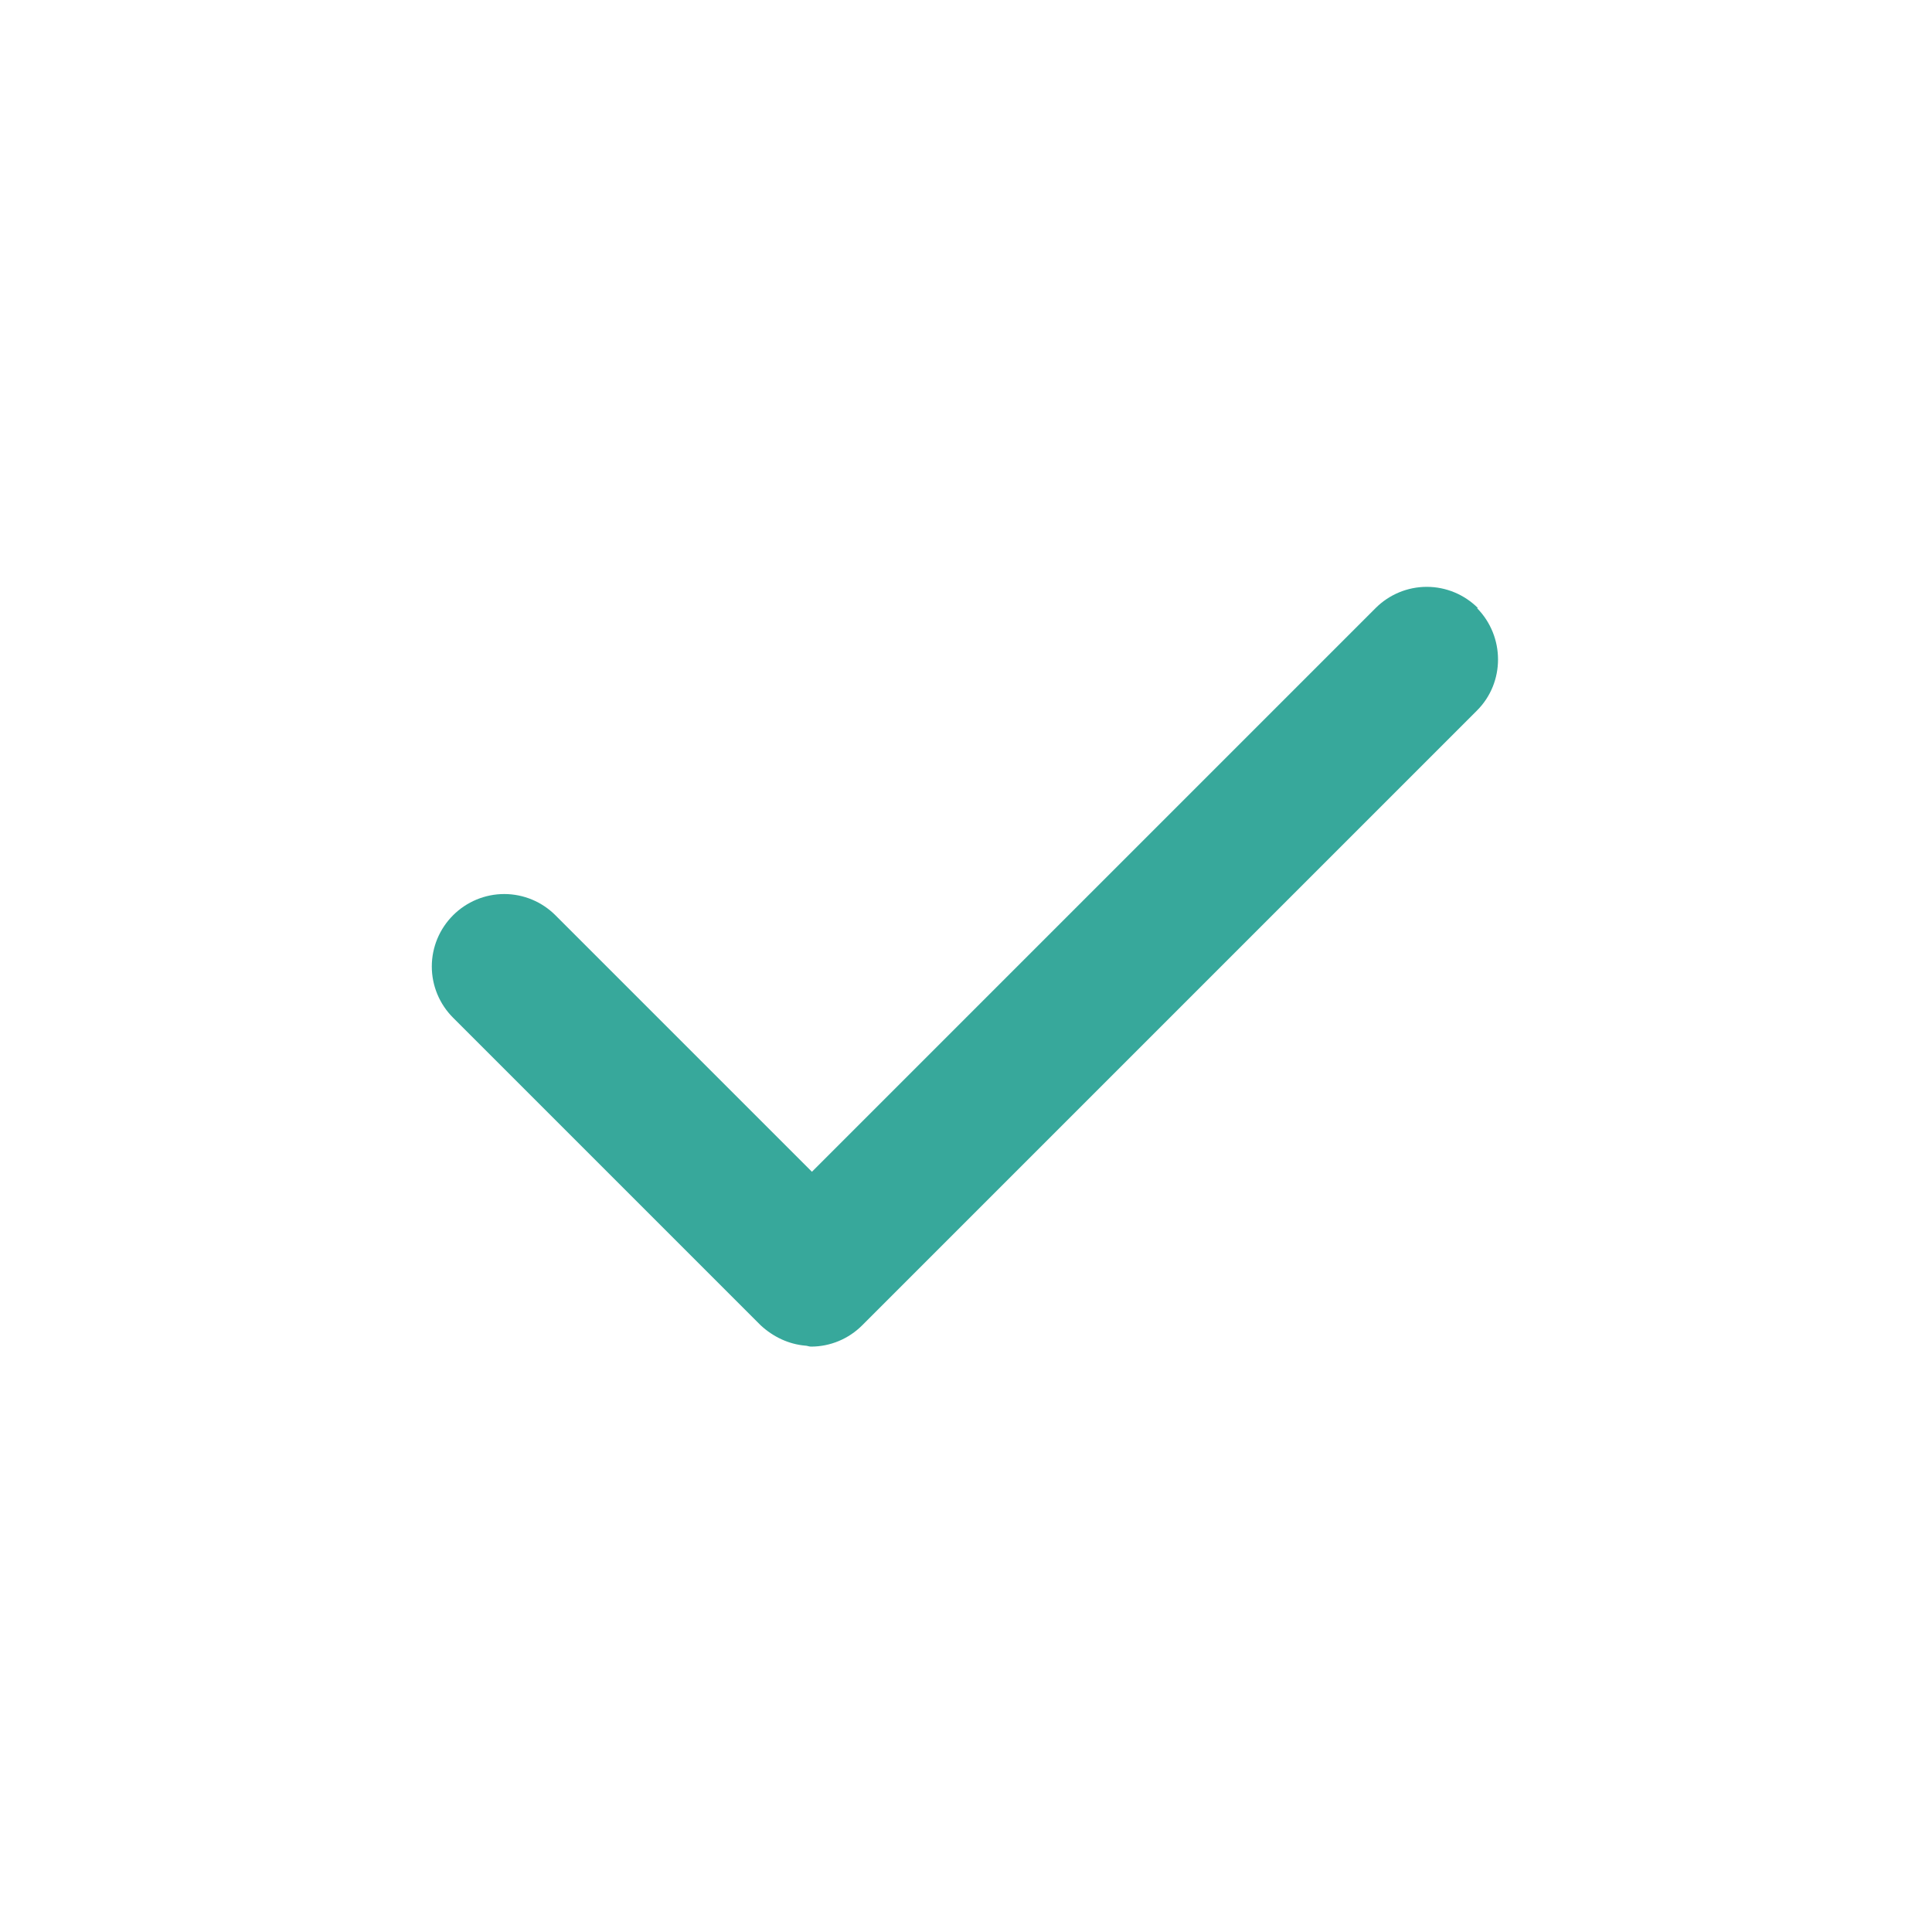
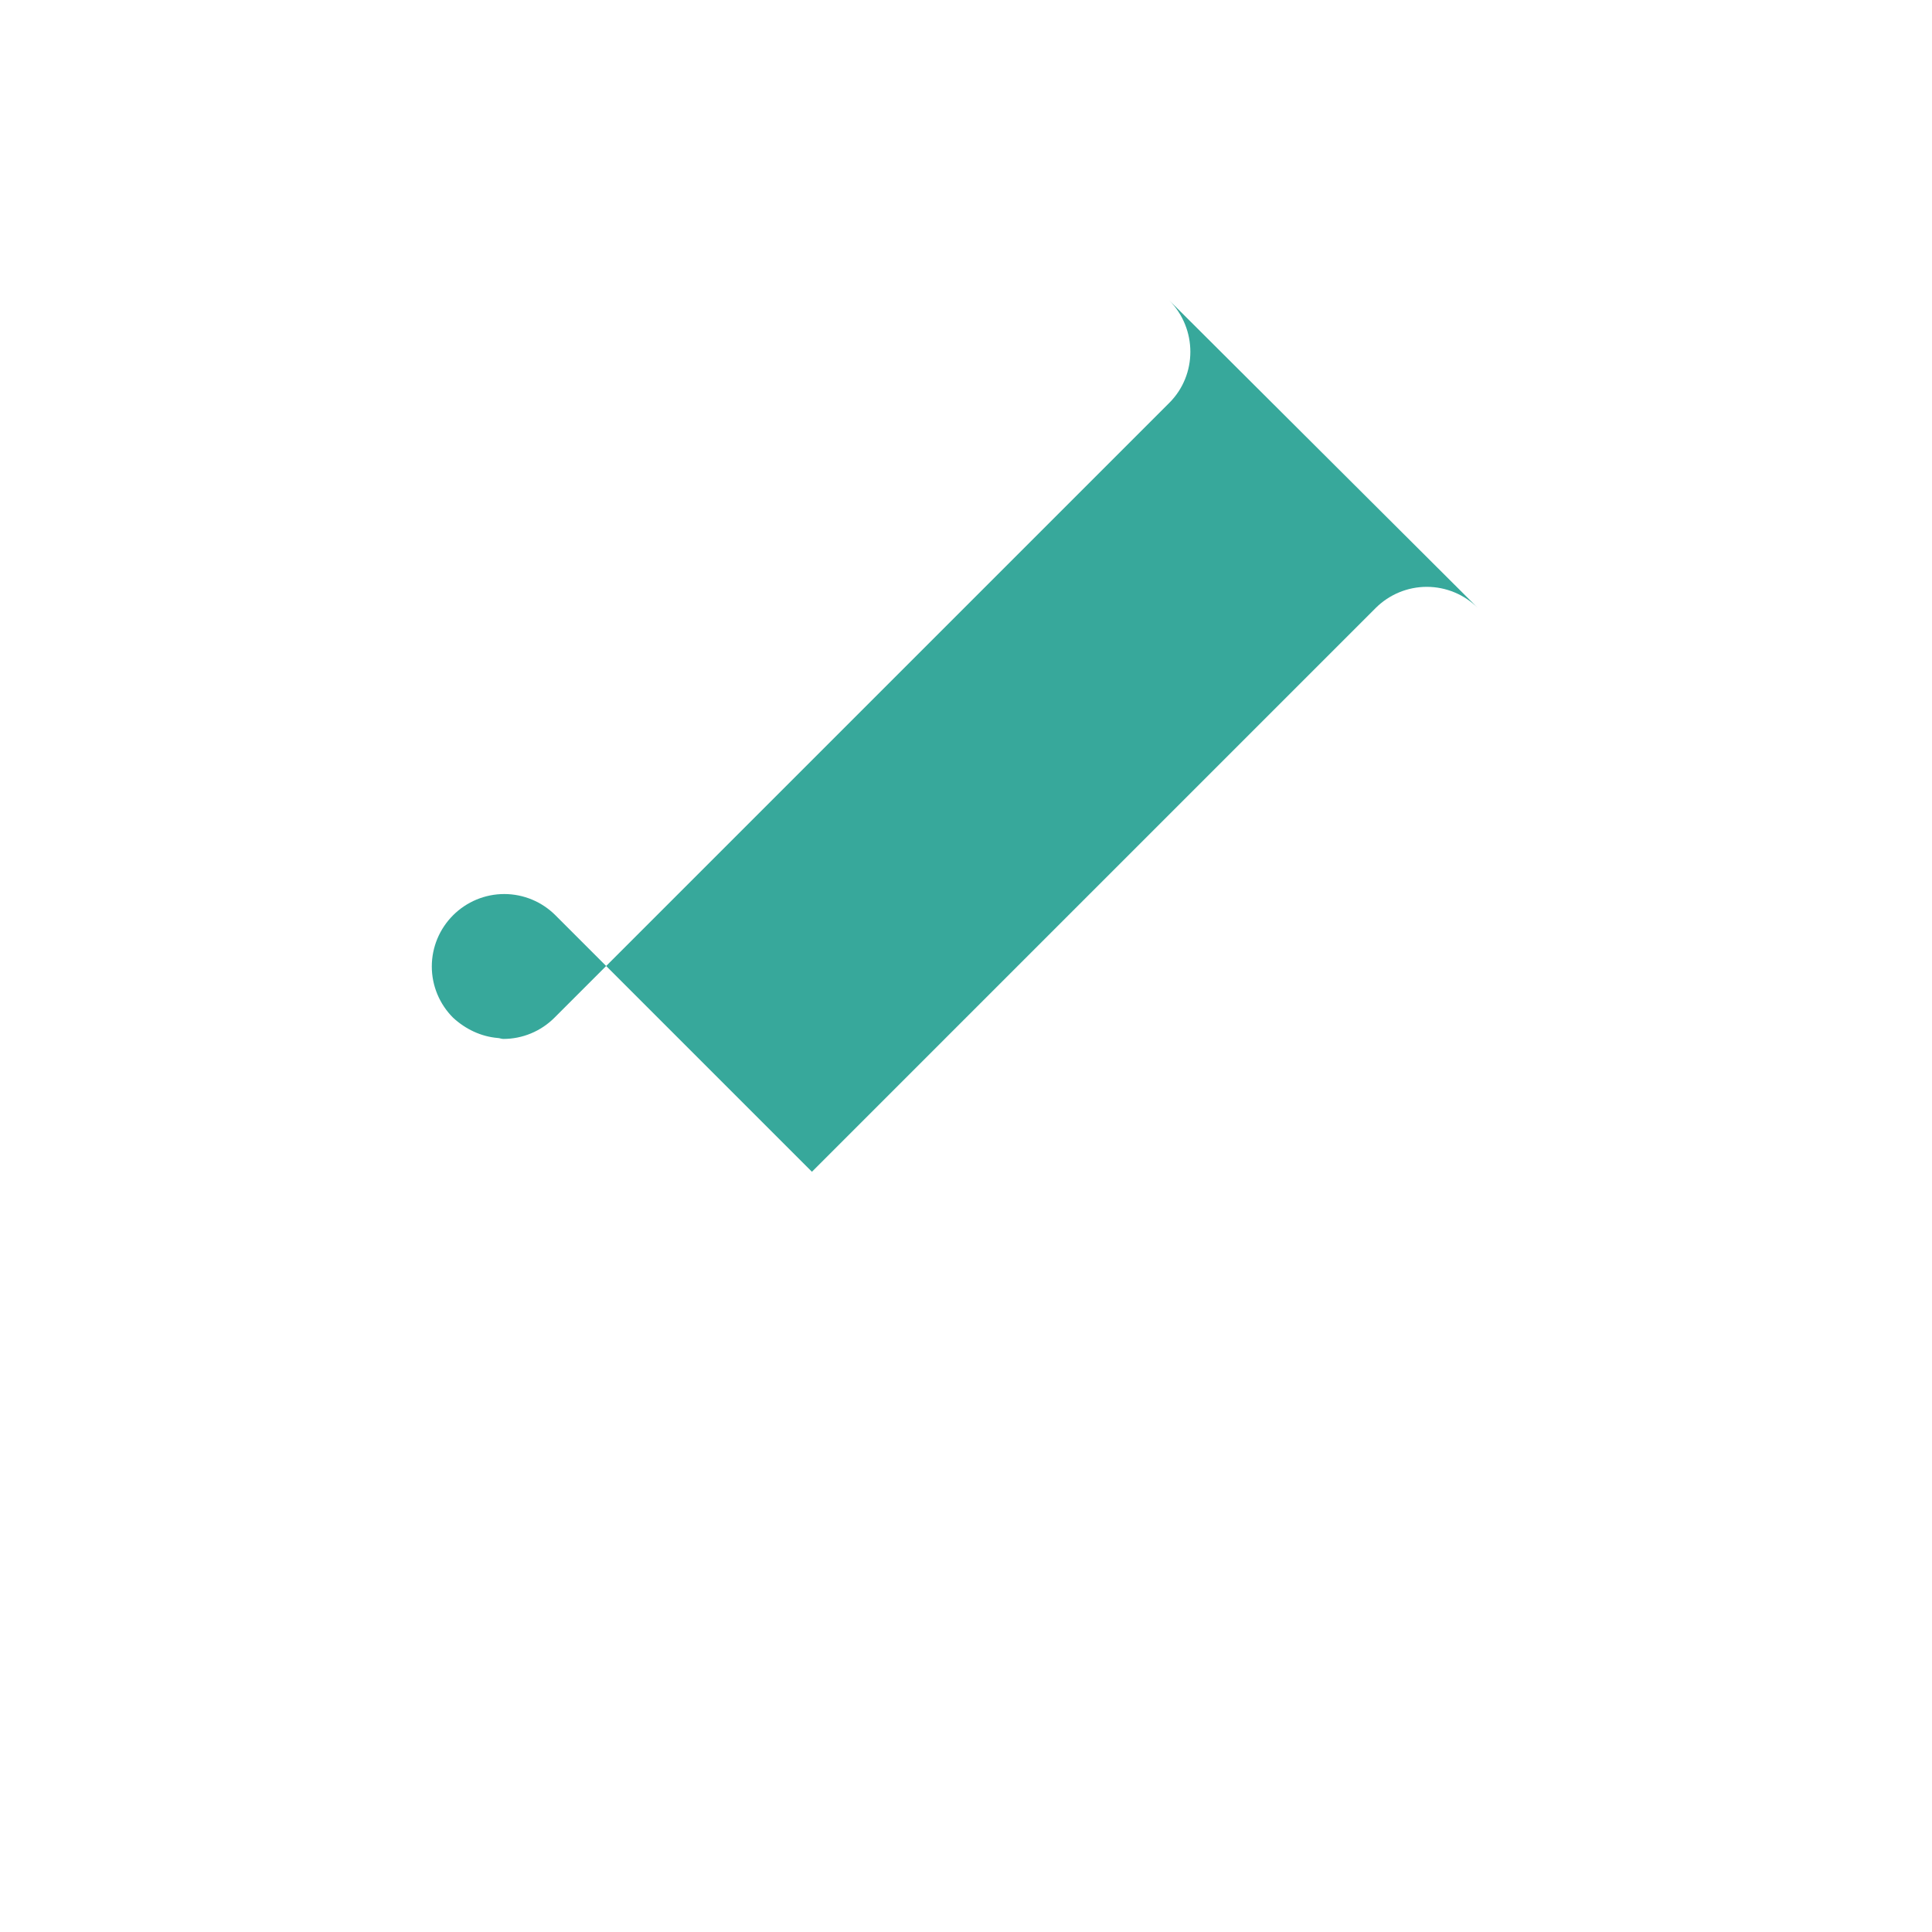
<svg xmlns="http://www.w3.org/2000/svg" id="_レイヤー_1" viewBox="0 0 40 40">
  <defs>
    <style>.cls-1{fill:none;}.cls-1,.cls-2{stroke-width:0px;}.cls-2{fill:#37a89b;}</style>
  </defs>
-   <path class="cls-2" d="M30.6,12.59c-.28-.28-.66-.44-1.06-.44s-.78.16-1.06.44l-11.67,11.67-5.31-5.31c-.28-.28-.66-.44-1.06-.44s-.78.16-1.06.44-.44.66-.44,1.06.16.78.44,1.06l6.37,6.37c.26.24.58.39.92.42.04,0,.08.02.12.02.4,0,.78-.16,1.06-.44l12.73-12.73c.58-.58.58-1.53,0-2.12Z" />
-   <rect class="cls-1" width="40" height="40" />
+   <path class="cls-2" d="M30.6,12.59c-.28-.28-.66-.44-1.06-.44s-.78.16-1.06.44l-11.67,11.67-5.31-5.31c-.28-.28-.66-.44-1.06-.44s-.78.16-1.06.44-.44.66-.44,1.06.16.78.44,1.06c.26.24.58.39.92.42.04,0,.08.02.12.02.4,0,.78-.16,1.06-.44l12.73-12.73c.58-.58.58-1.53,0-2.12Z" />
</svg>